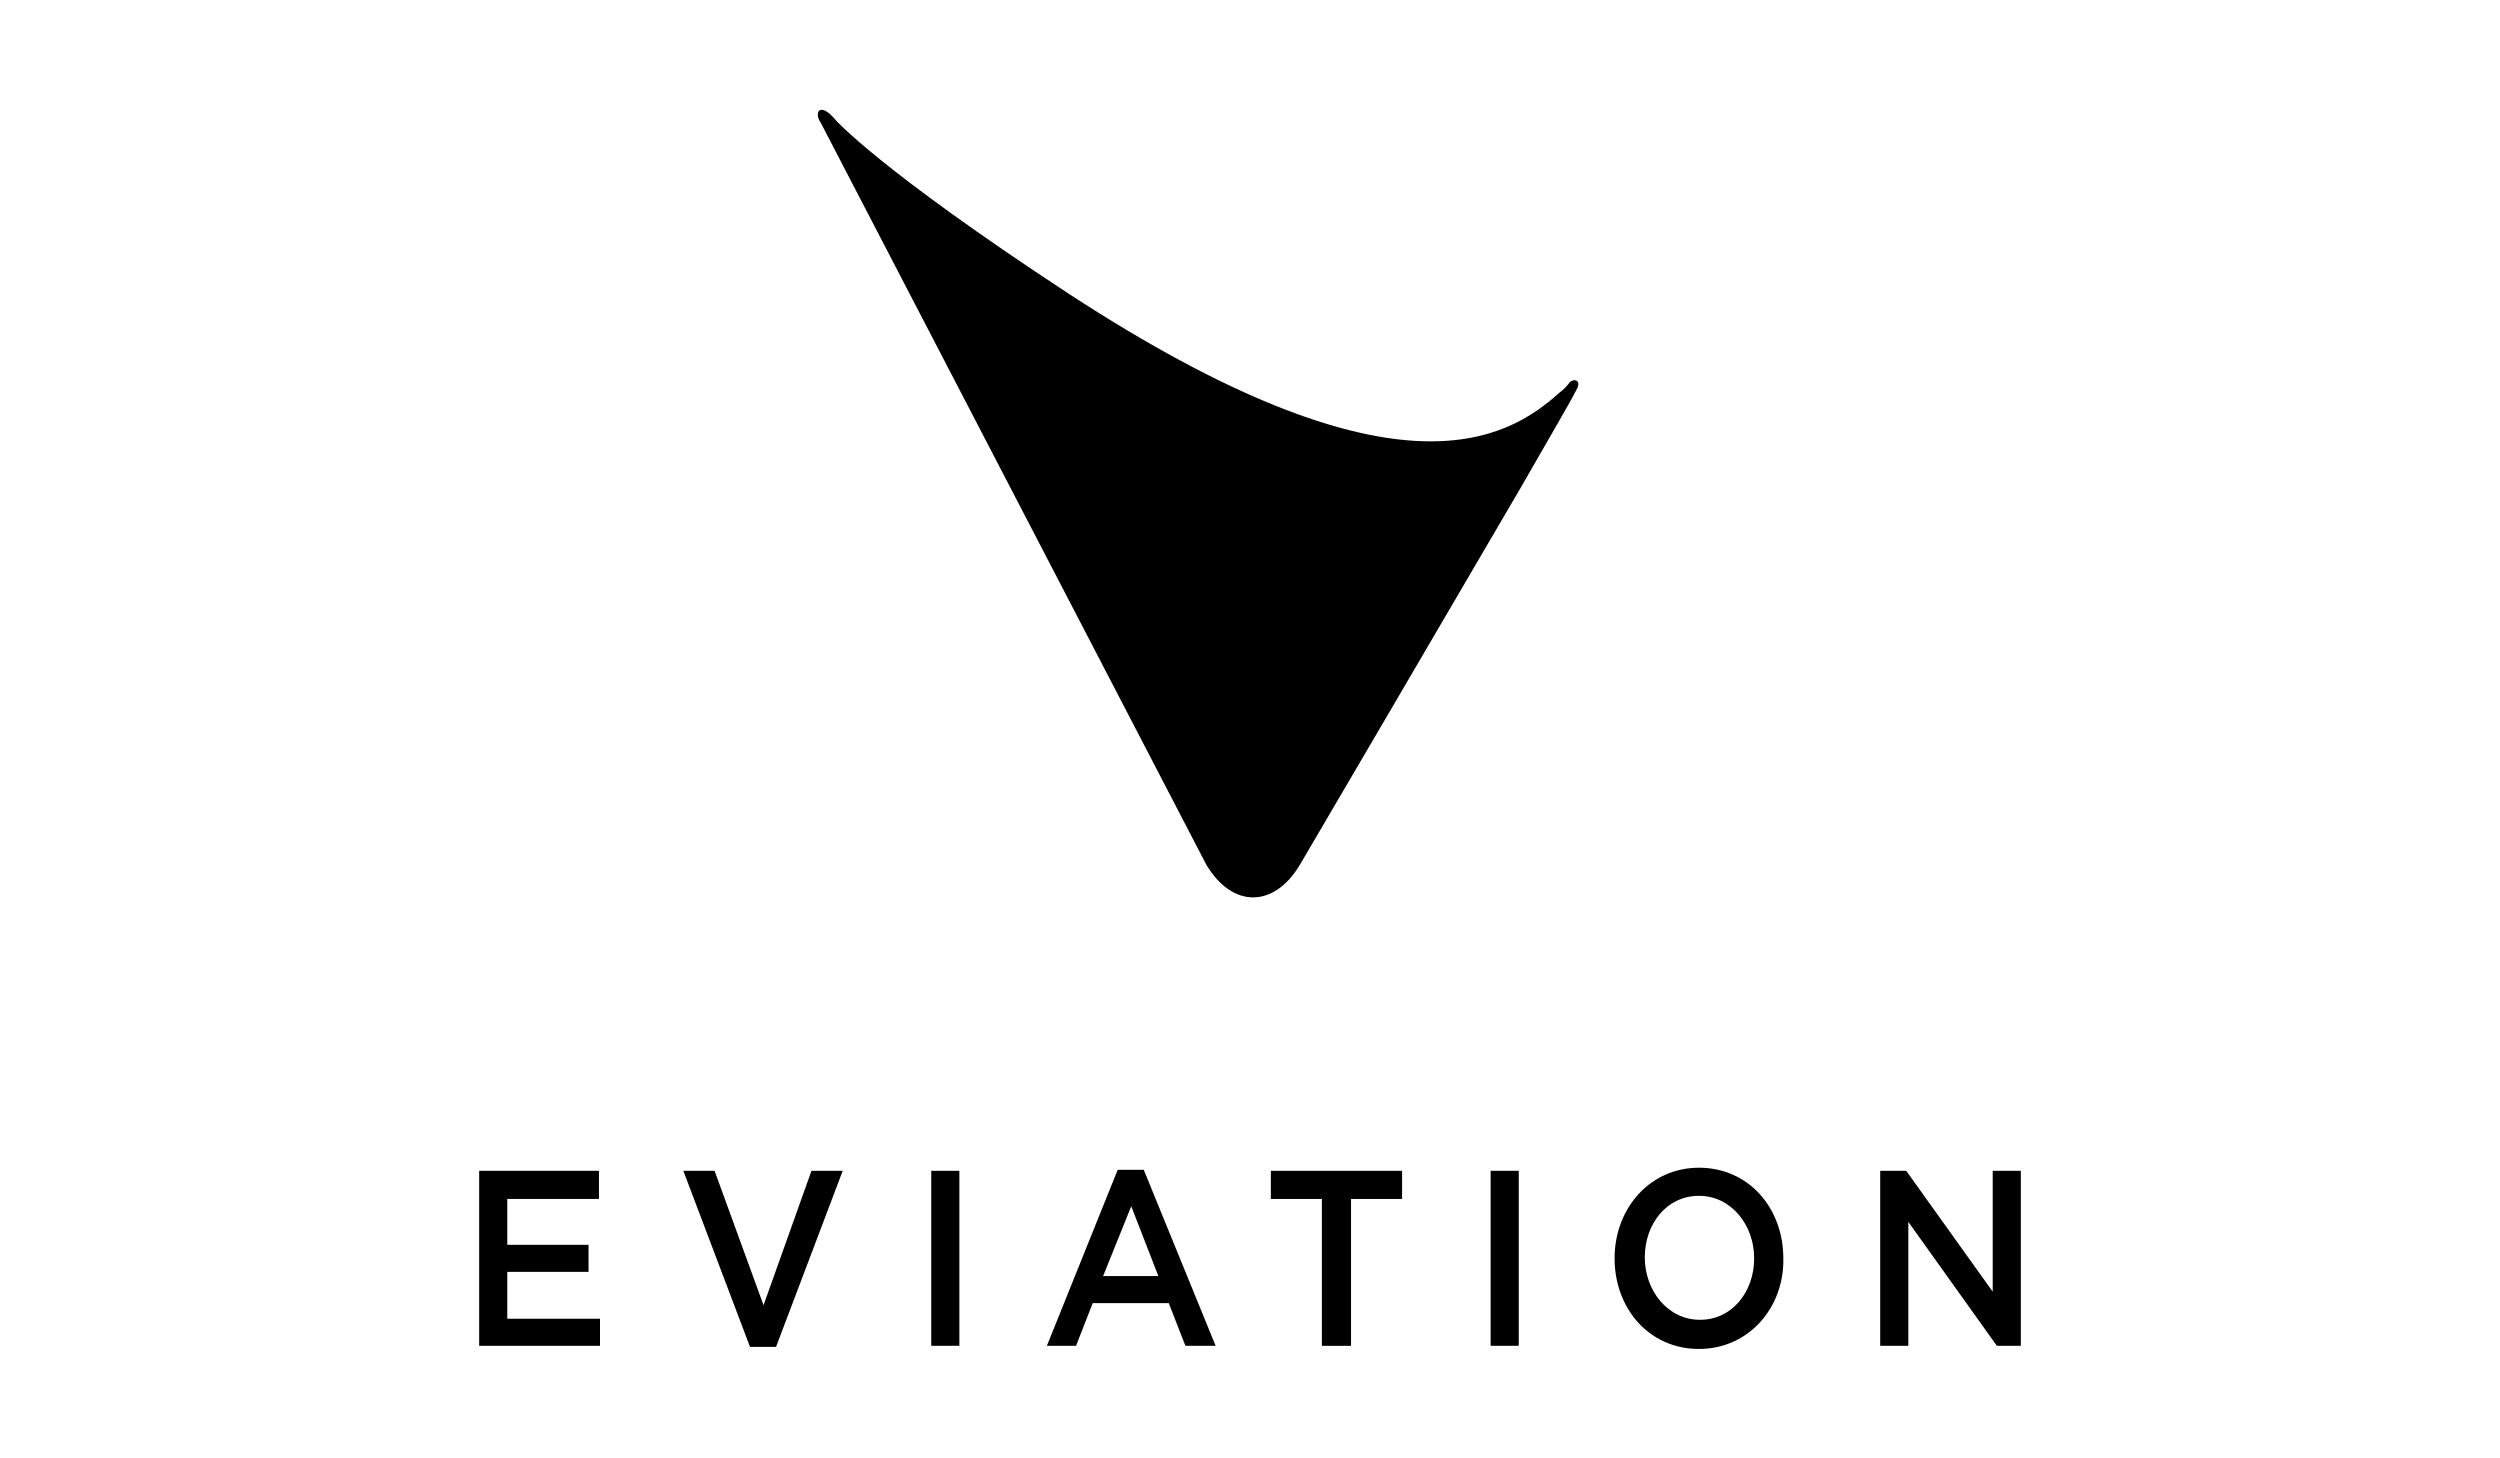
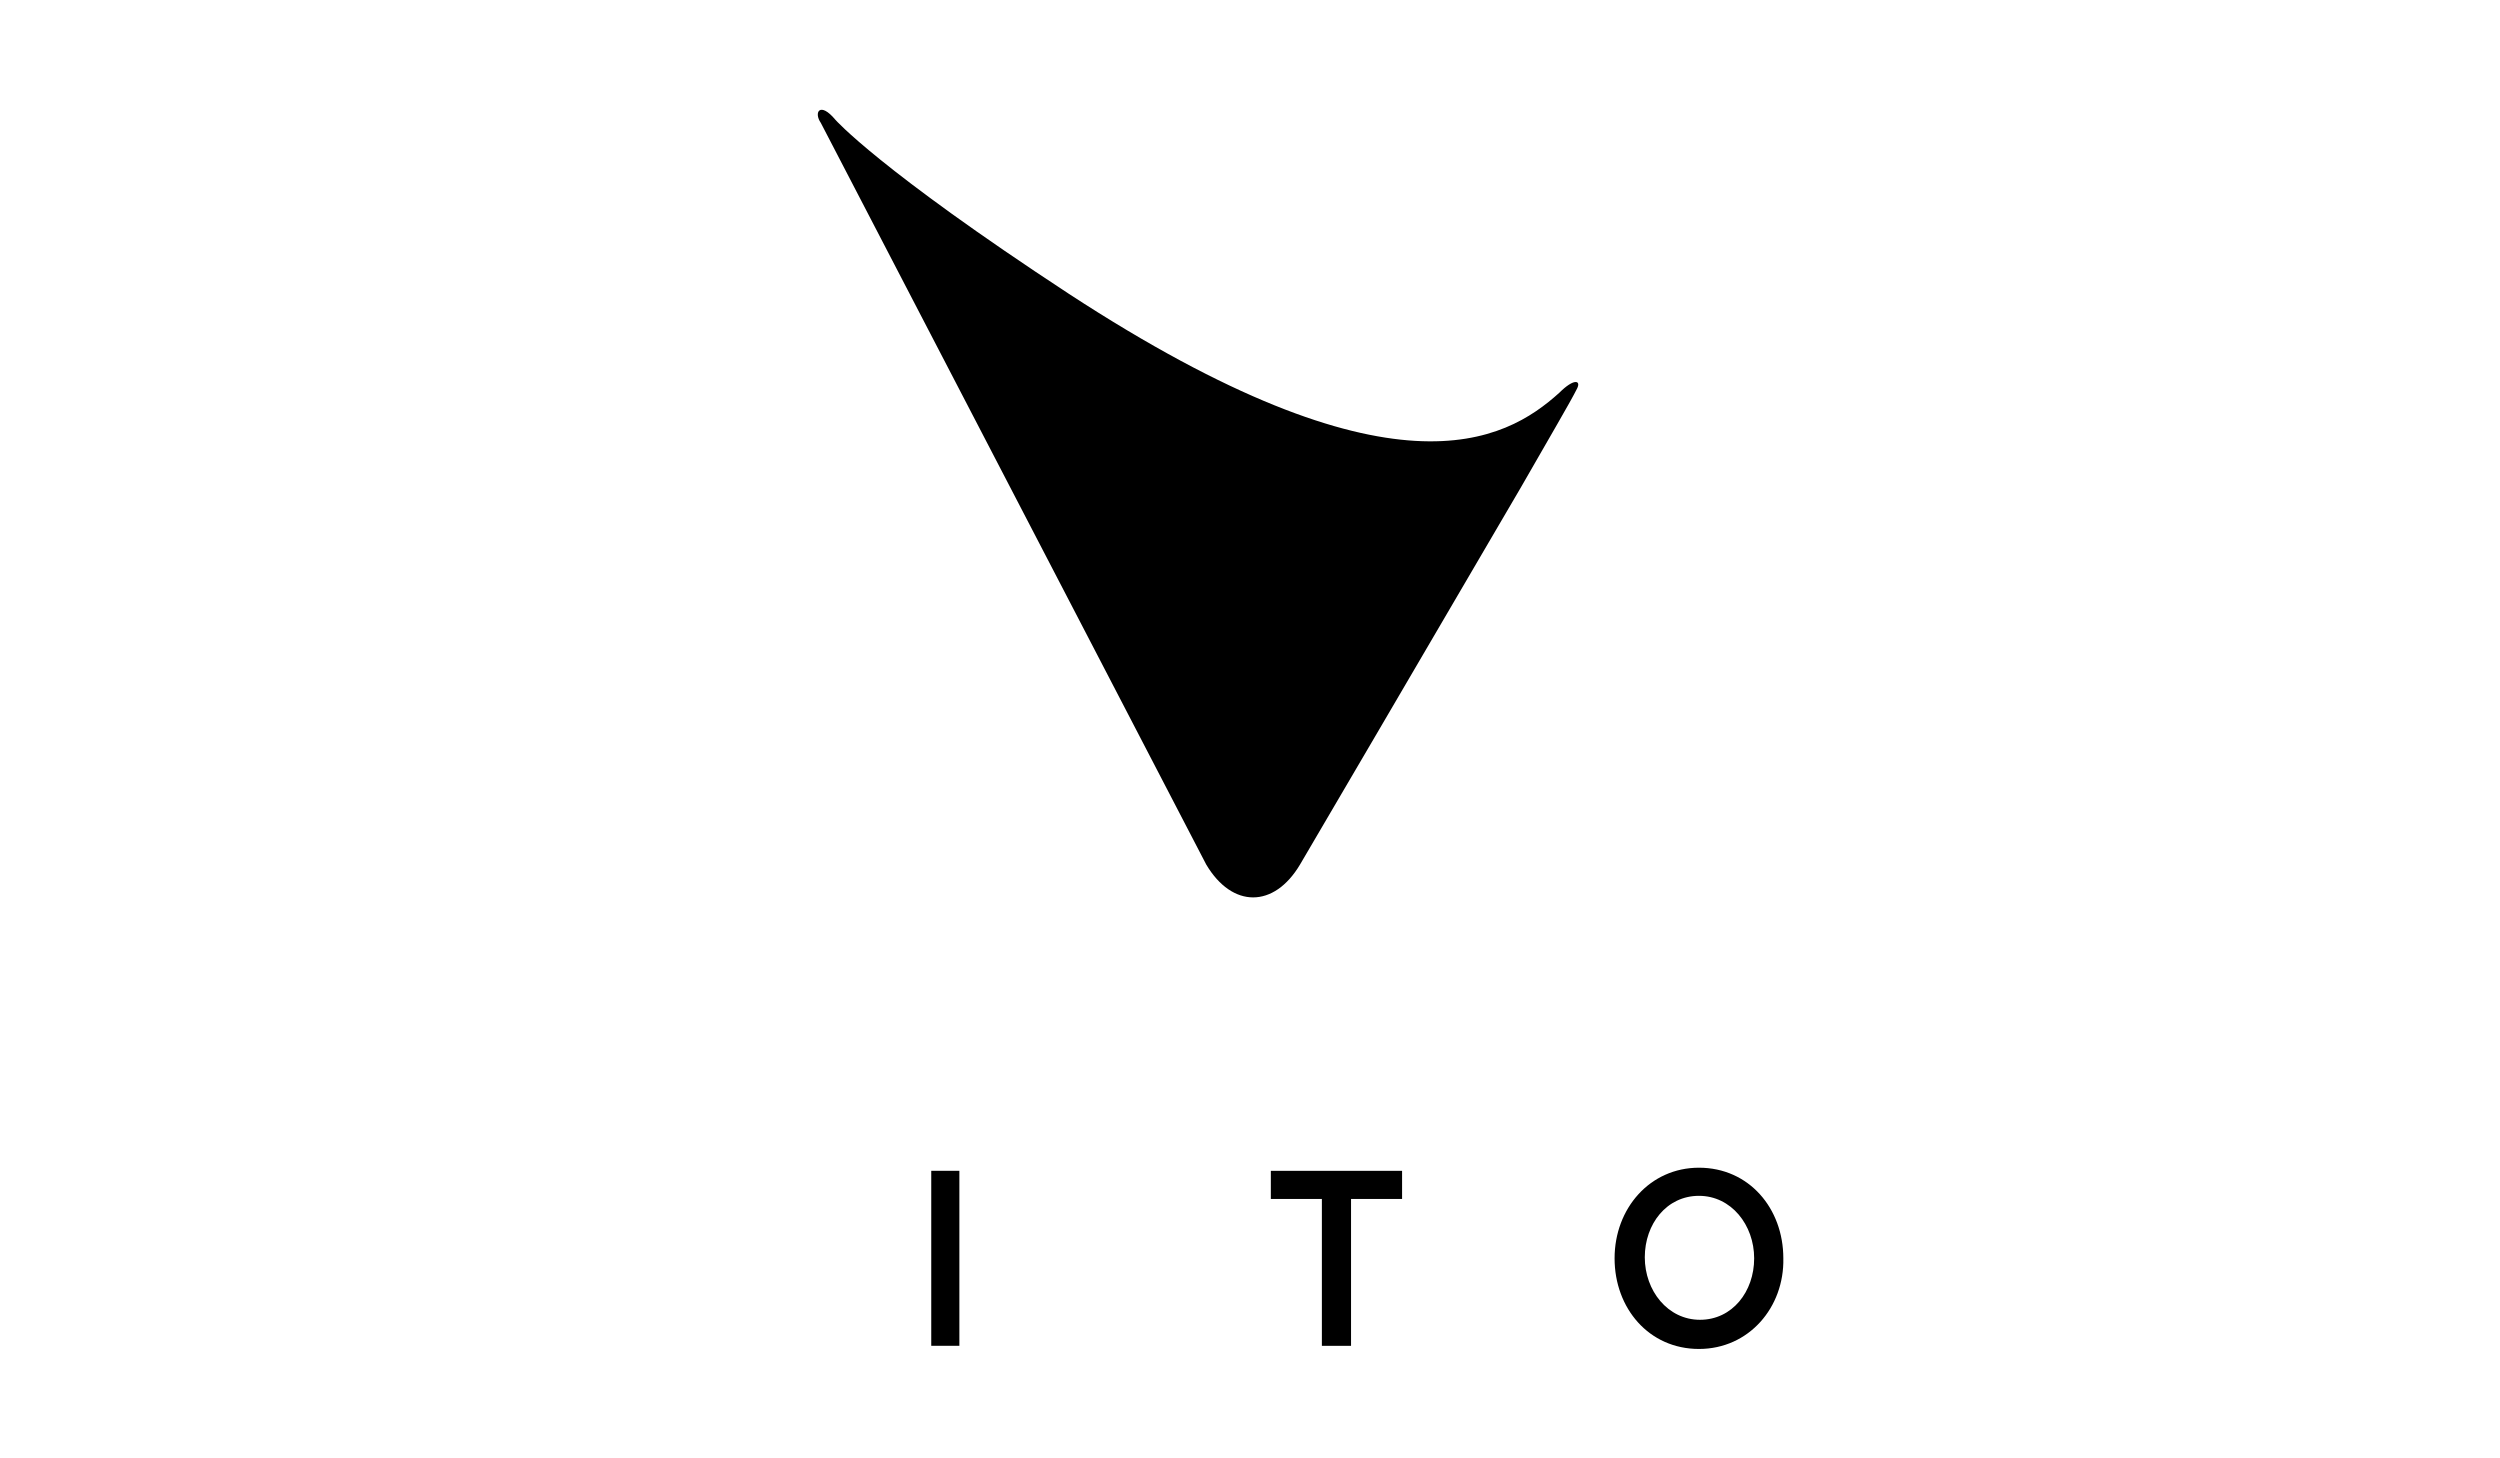
<svg xmlns="http://www.w3.org/2000/svg" version="1.1" id="Layer_1" x="0px" y="0px" viewBox="0 0 240 140" style="enable-background:new 0 0 240 140;" xml:space="preserve">
  <g>
-     <path d="M151.4,37.3c-0.7,1.4-2.6,4.6-5.4,9.5C138,60.5,124.8,83,124.8,83c-2.5,4.2-6.5,4.2-9,0l-37-71.2c-0.7-1-0.1-2.1,1.4-0.3   c0,0,4.1,4.7,22.4,16.7c31.1,20.3,41.9,14.2,47.1,9.5c0.4-0.3,0.6-0.5,1-1C151.1,36.3,151.8,36.5,151.4,37.3" />
+     <path d="M151.4,37.3c-0.7,1.4-2.6,4.6-5.4,9.5C138,60.5,124.8,83,124.8,83c-2.5,4.2-6.5,4.2-9,0l-37-71.2c-0.7-1-0.1-2.1,1.4-0.3   c0,0,4.1,4.7,22.4,16.7c31.1,20.3,41.9,14.2,47.1,9.5C151.1,36.3,151.8,36.5,151.4,37.3" />
    <g>
-       <path d="M57.5,115.1h-8.8v4.4h7.8v2.6h-7.8v4.5h8.9v2.6H46v-16.8h11.5V115.1L57.5,115.1z" />
-       <path d="M77.9,112.4h3l-6.4,16.9H72l-6.4-16.9h3l4.7,12.9L77.9,112.4z" />
      <path d="M92.1,112.4v16.8h-2.7v-16.8C89.4,112.4,92.1,112.4,92.1,112.4z" />
-       <path d="M116.7,129.2h-2.9l-1.6-4.1h-7.3l-1.6,4.1h-2.8l6.8-16.9h2.5L116.7,129.2z M108.6,115.8l-2.7,6.7h5.3L108.6,115.8z" />
      <path d="M129.6,129.2h-2.7v-14.1H122v-2.7h12.6v2.7h-4.9v14.1H129.6z" />
-       <path d="M145.8,112.4v16.8h-2.7v-16.8C143.1,112.4,145.8,112.4,145.8,112.4z" />
      <path d="M163.1,129.5c-4.8,0-8.1-3.9-8.1-8.7s3.4-8.7,8.1-8.7c4.8,0,8.1,3.9,8.1,8.7C171.3,125.5,167.9,129.5,163.1,129.5z     M163.1,114.8c-3.1,0-5.2,2.7-5.2,5.9s2.2,6,5.3,6s5.2-2.7,5.2-5.9C168.4,117.6,166.2,114.8,163.1,114.8z" />
-       <path d="M191.3,112.4h2.7v16.8h-2.3l-8.5-11.9v11.9h-2.7v-16.8h2.5l8.3,11.6V112.4z" />
    </g>
  </g>
</svg>